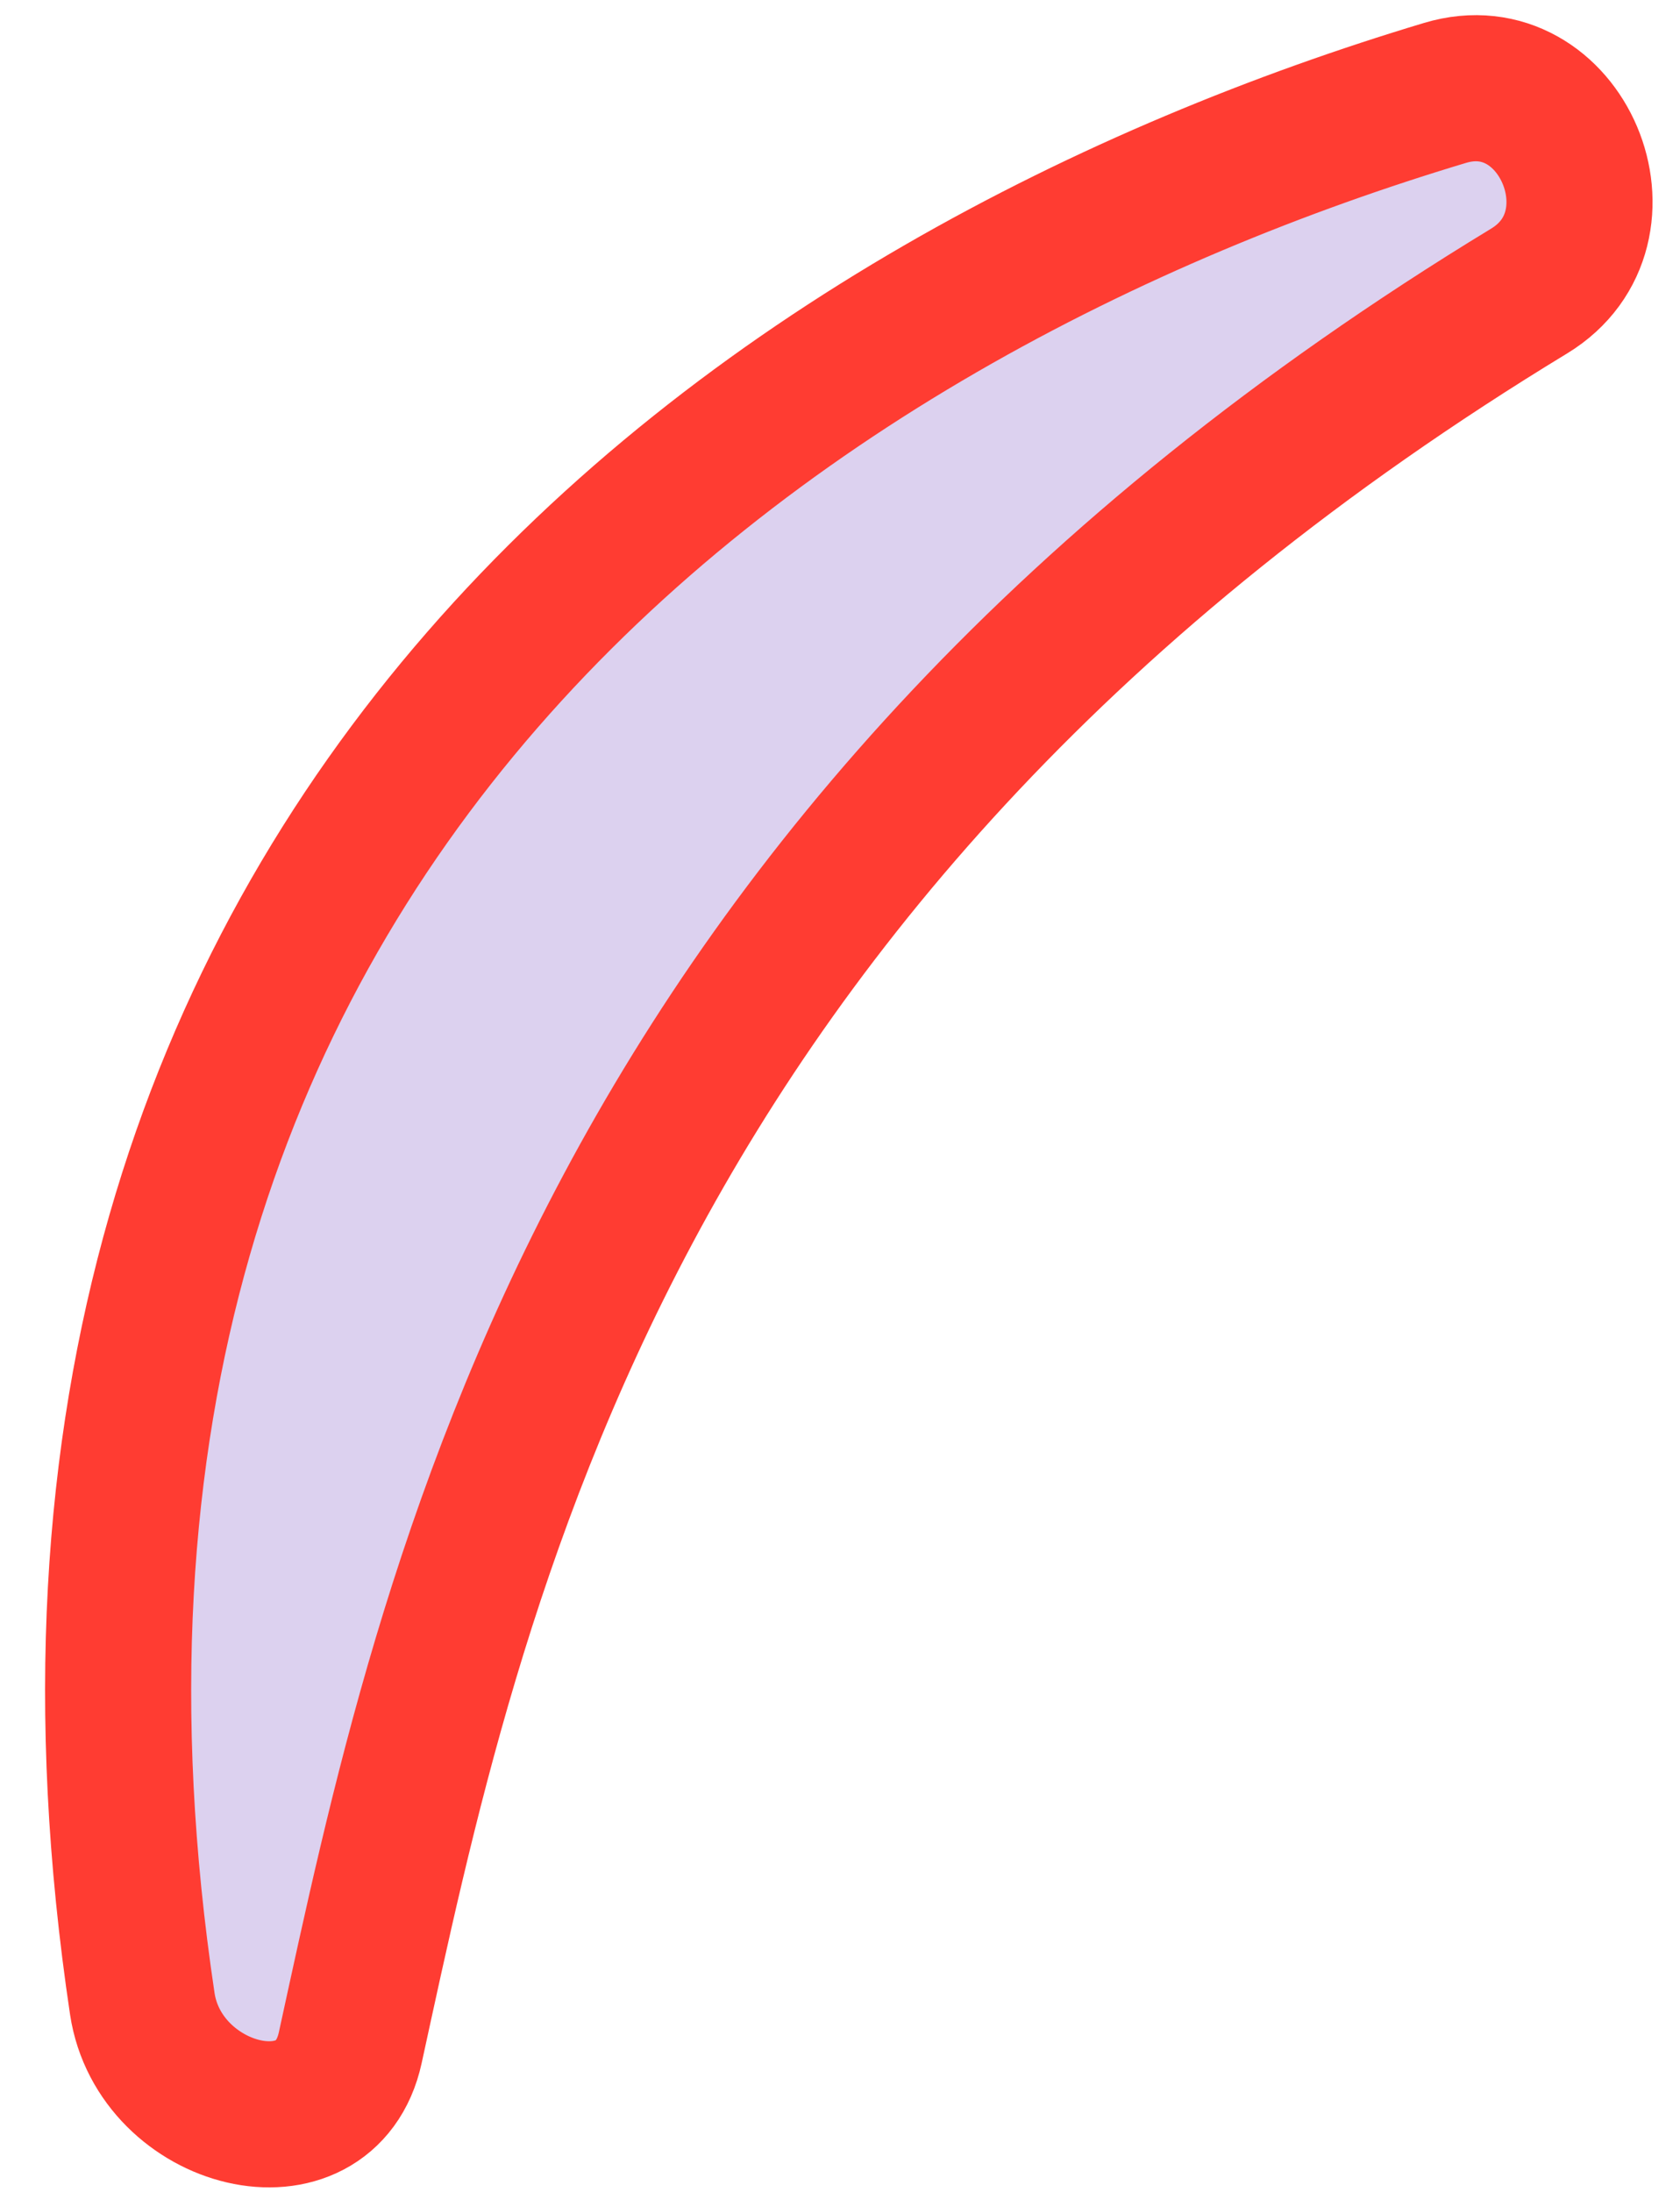
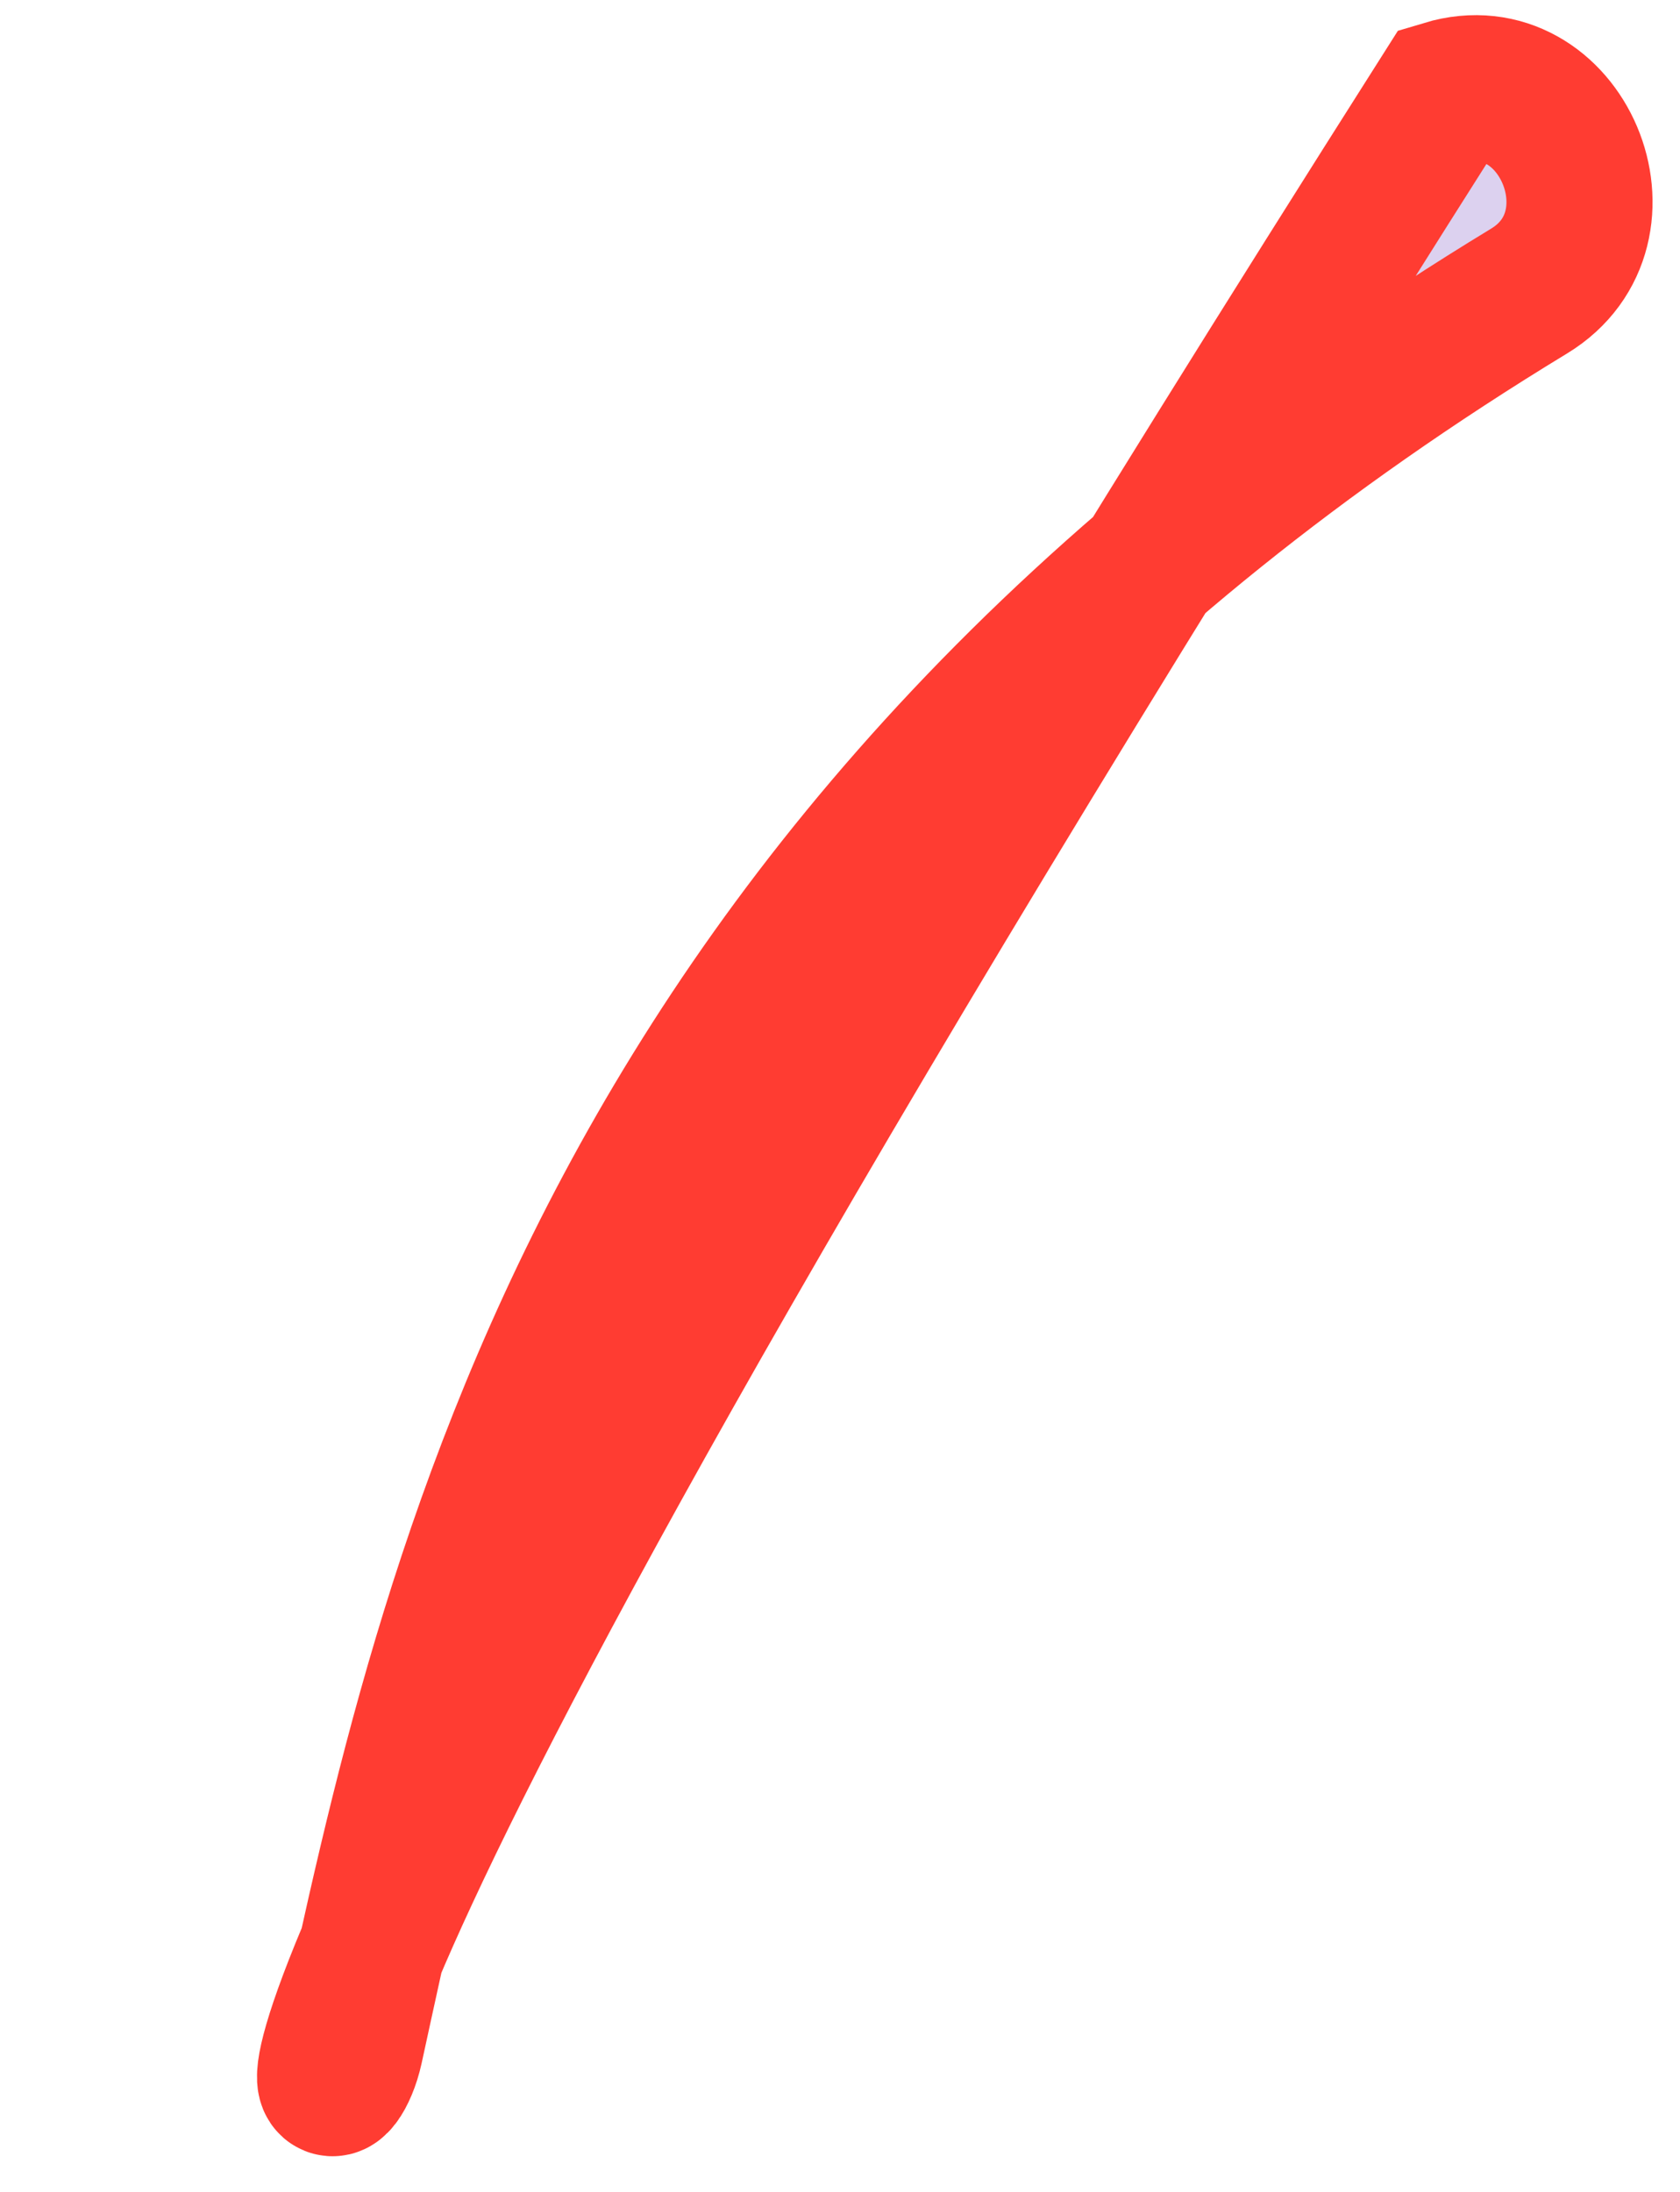
<svg xmlns="http://www.w3.org/2000/svg" width="23" height="30" viewBox="0 0 23 30" fill="none">
-   <path fill-rule="evenodd" clip-rule="evenodd" d="M19.782 1.272C10.828 3.961 -0.466 11.294 1.948 27.424C2.184 28.994 4.456 29.58 4.795 28.027C6.169 21.724 8.179 11.736 20.935 3.983C22.36 3.116 21.378 0.792 19.782 1.272Z" fill="#DCD1EF" stroke="#FF3C32" stroke-width="2" />
+   <path fill-rule="evenodd" clip-rule="evenodd" d="M19.782 1.272C2.184 28.994 4.456 29.58 4.795 28.027C6.169 21.724 8.179 11.736 20.935 3.983C22.36 3.116 21.378 0.792 19.782 1.272Z" fill="#DCD1EF" stroke="#FF3C32" stroke-width="2" />
</svg>